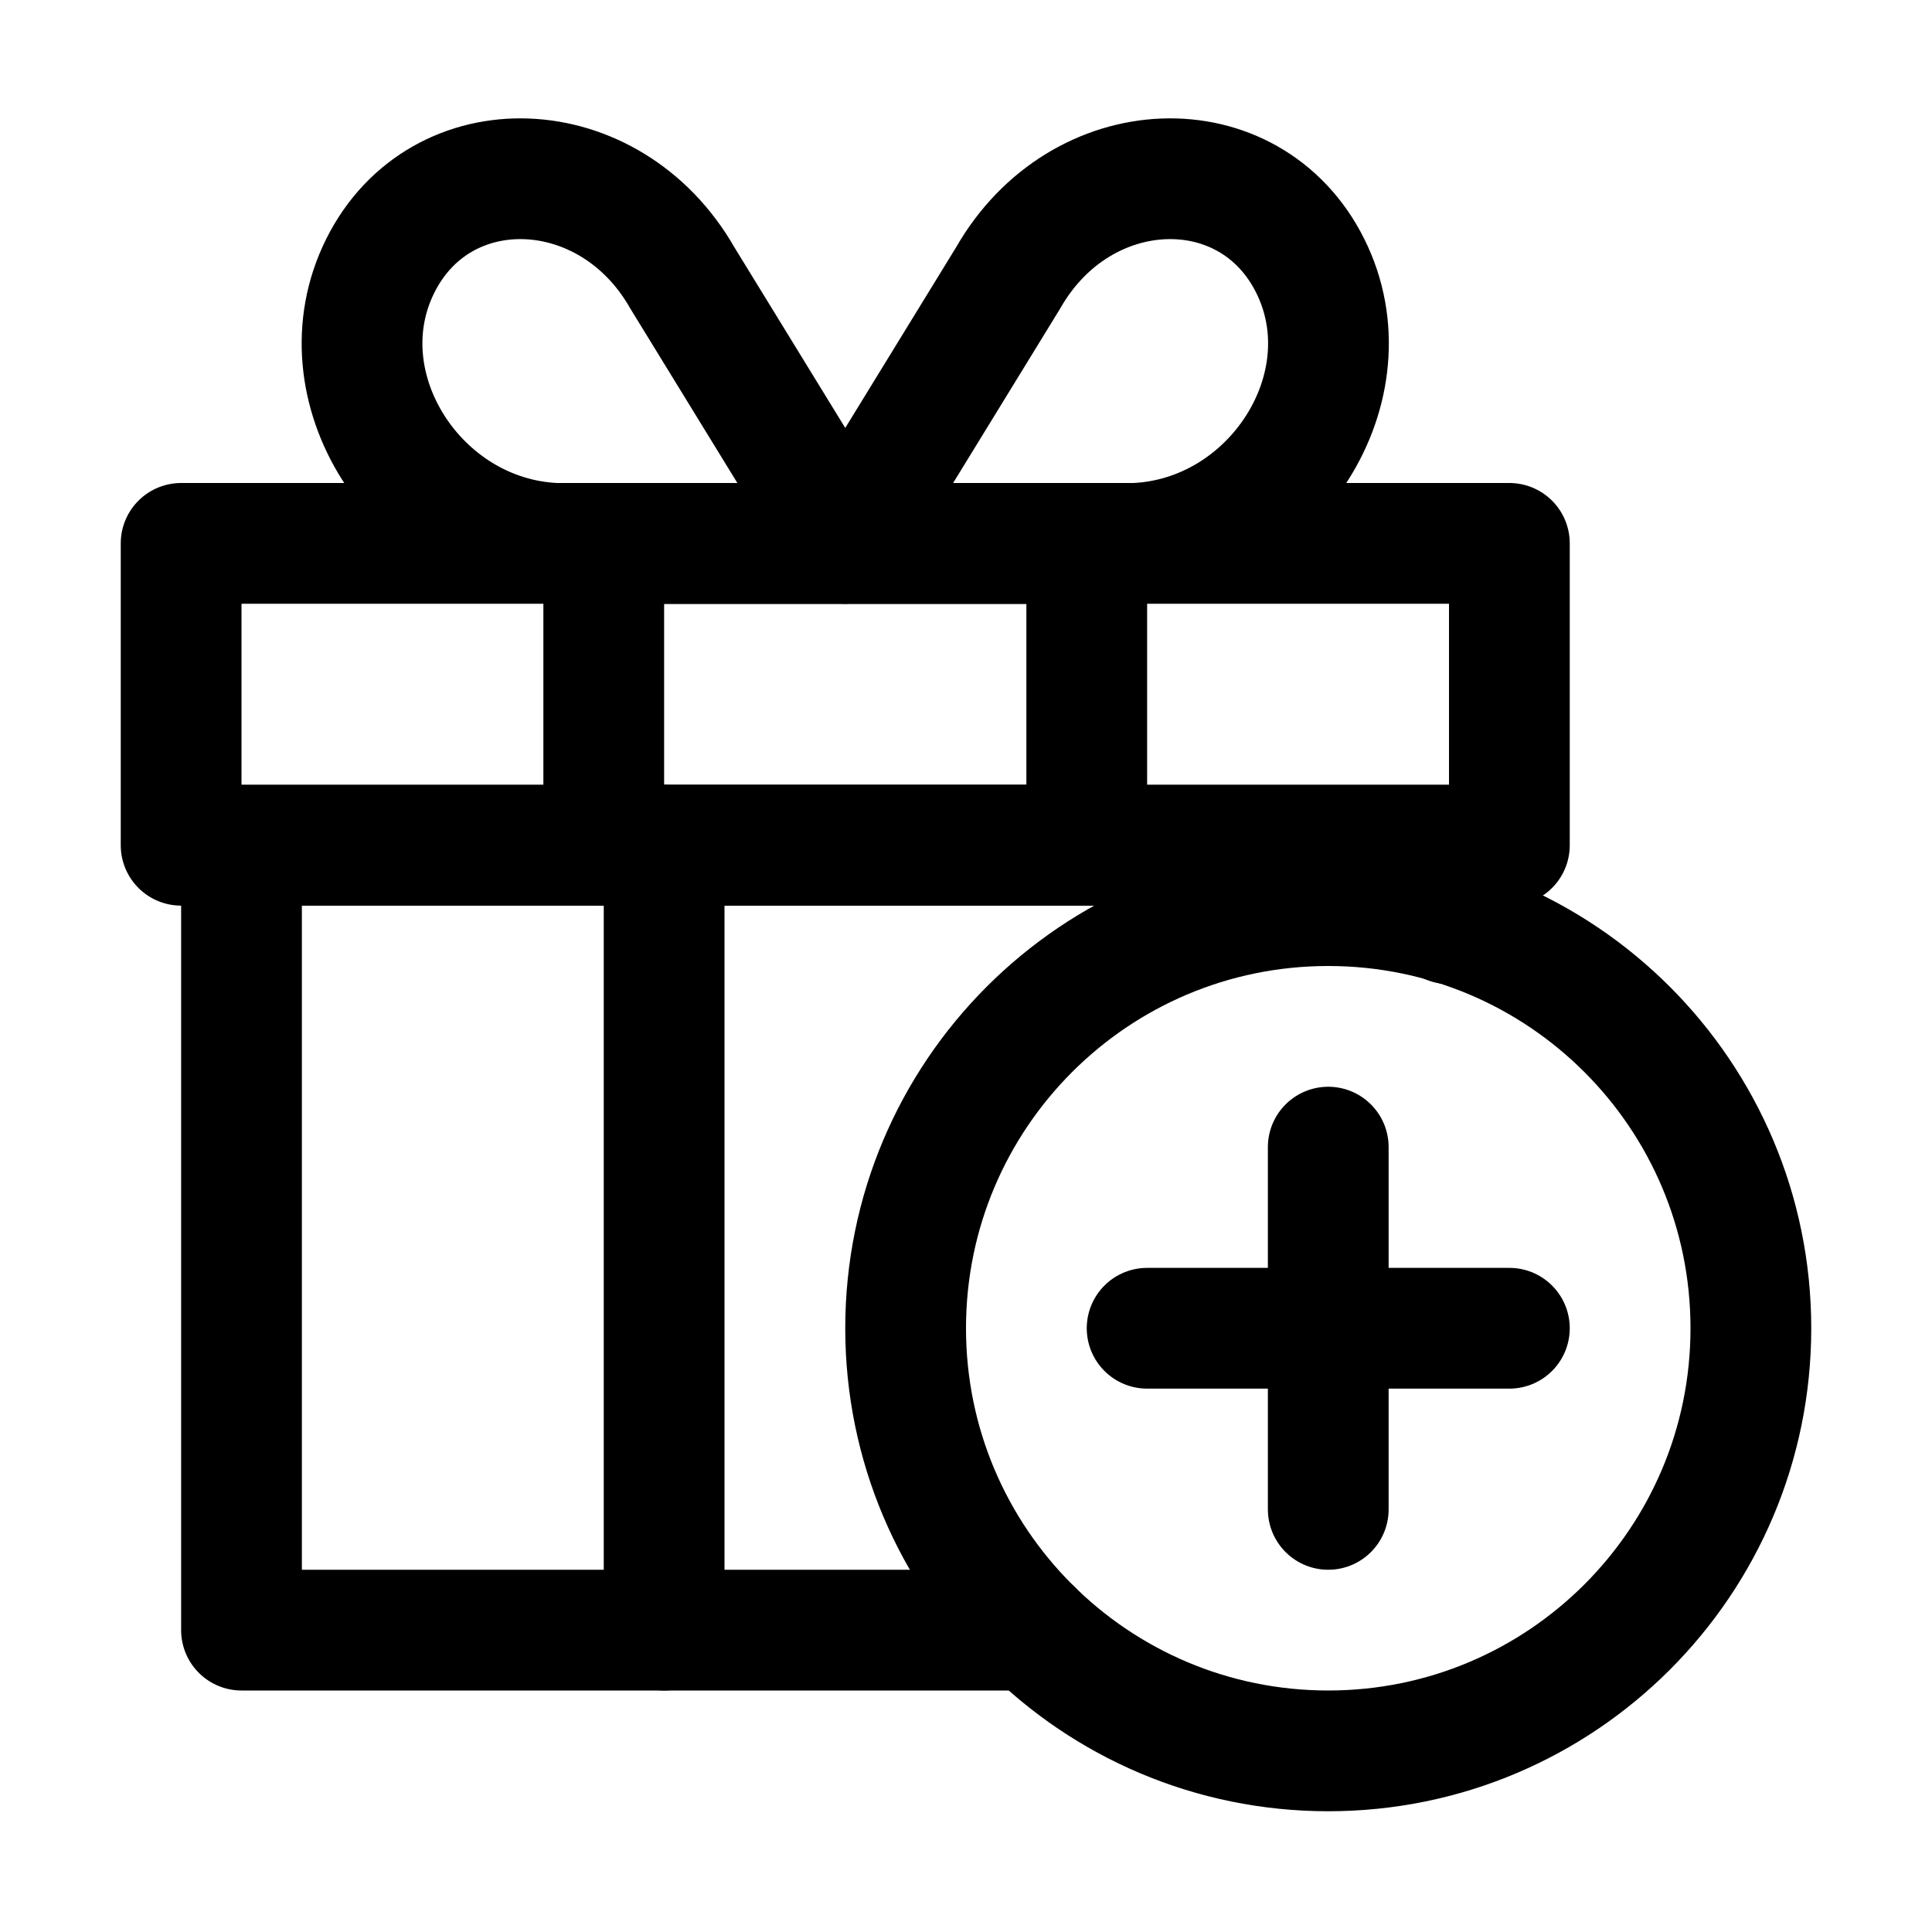
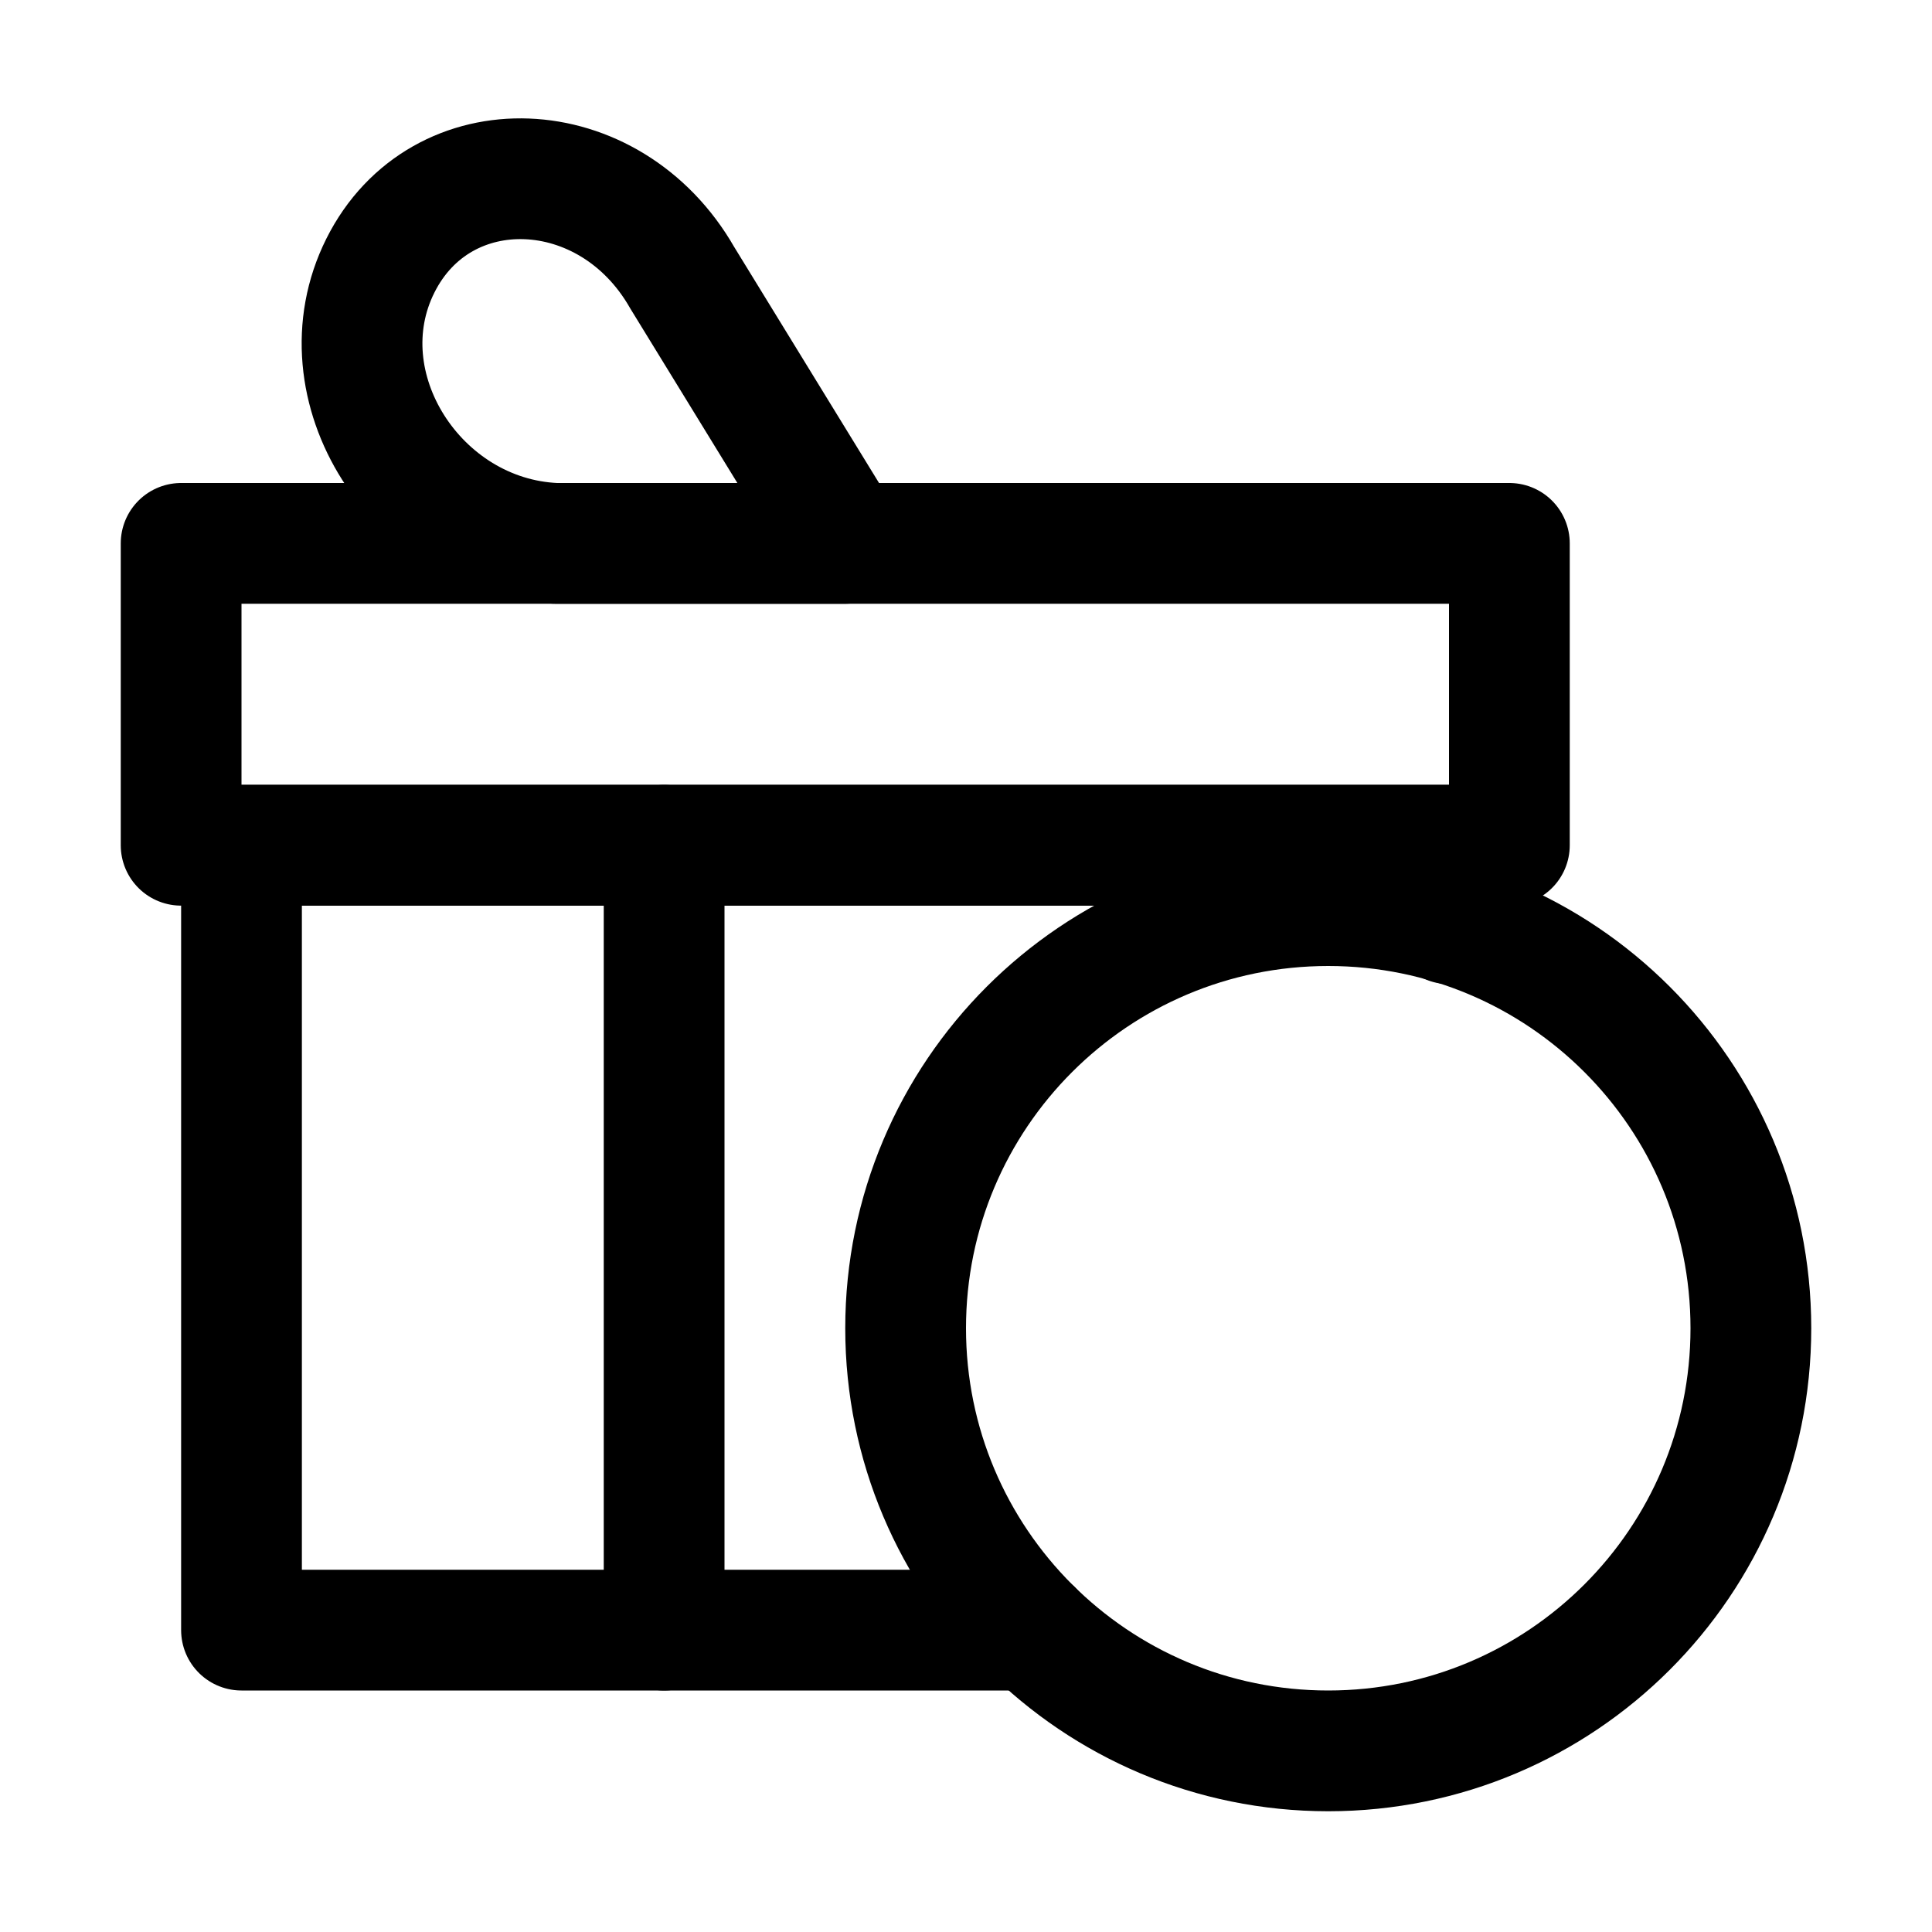
<svg xmlns="http://www.w3.org/2000/svg" width="24" viewBox="0 0 24 24" height="24" fill="none">
  <g stroke-width="1.5" stroke-miterlimit="10" stroke-linejoin="round" stroke-linecap="round" stroke="#000">
    <path d="m18.75 6.75h-16.5v3.75h16.5z" />
-     <path d="m13.5 6.75h-6v3.75h6z" />
    <path d="m8.25 20.25v-9.75" />
-     <path d="m16.275 3.3c-.75-1.5-2.85-1.425-3.75.15l-2.025 3.3h3.6c1.725-.075 2.925-1.95 2.175-3.45z" />
    <path d="m4.725 3.3c.75-1.5 2.85-1.425 3.75.15l2.025 3.3h-3.6c-1.725-.075-2.925-1.95-2.175-3.45z" />
    <path d="m16.5 21.75c2.9 0 5.25-2.35 5.25-5.25s-2.35-5.25-5.25-5.25-5.25 2.35-5.25 5.25 2.35 5.25 5.25 5.25z" />
-     <path d="m16.5 14.25v4.5" />
-     <path d="m14.25 16.5h4.5" />
    <path d="m12.825 20.25h-9.825v-9.75h15v.975" />
  </g>
</svg>